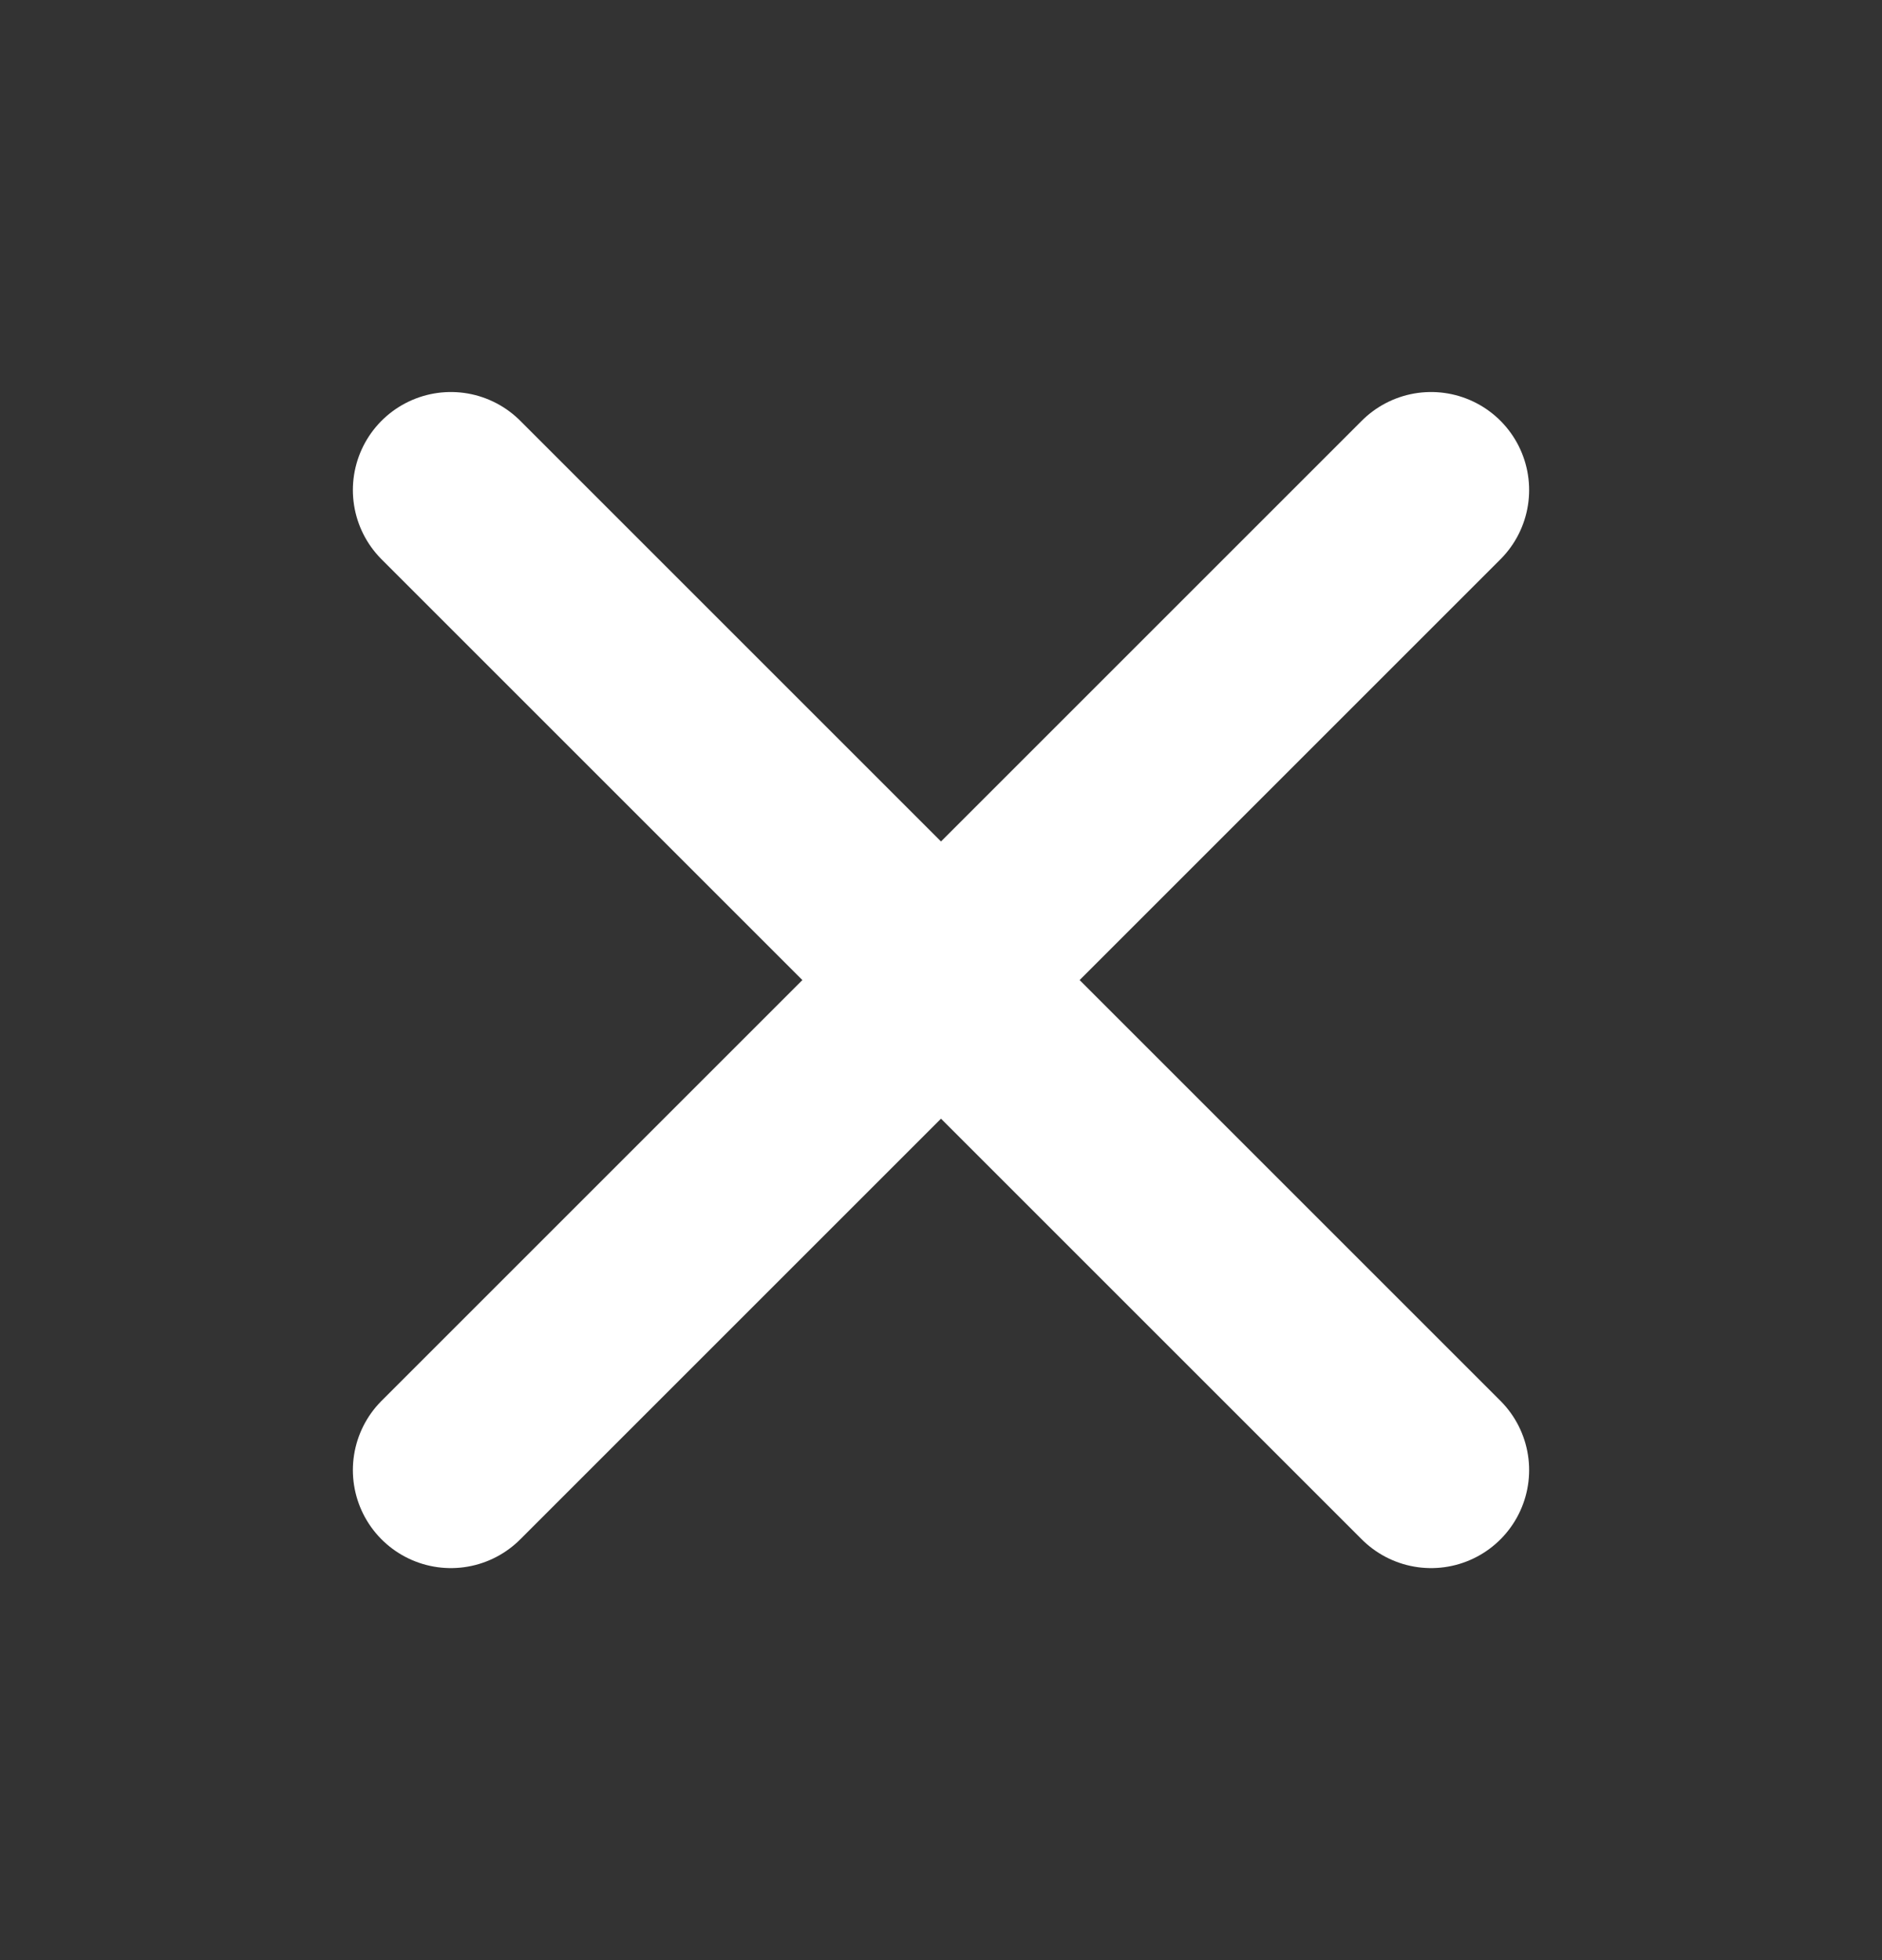
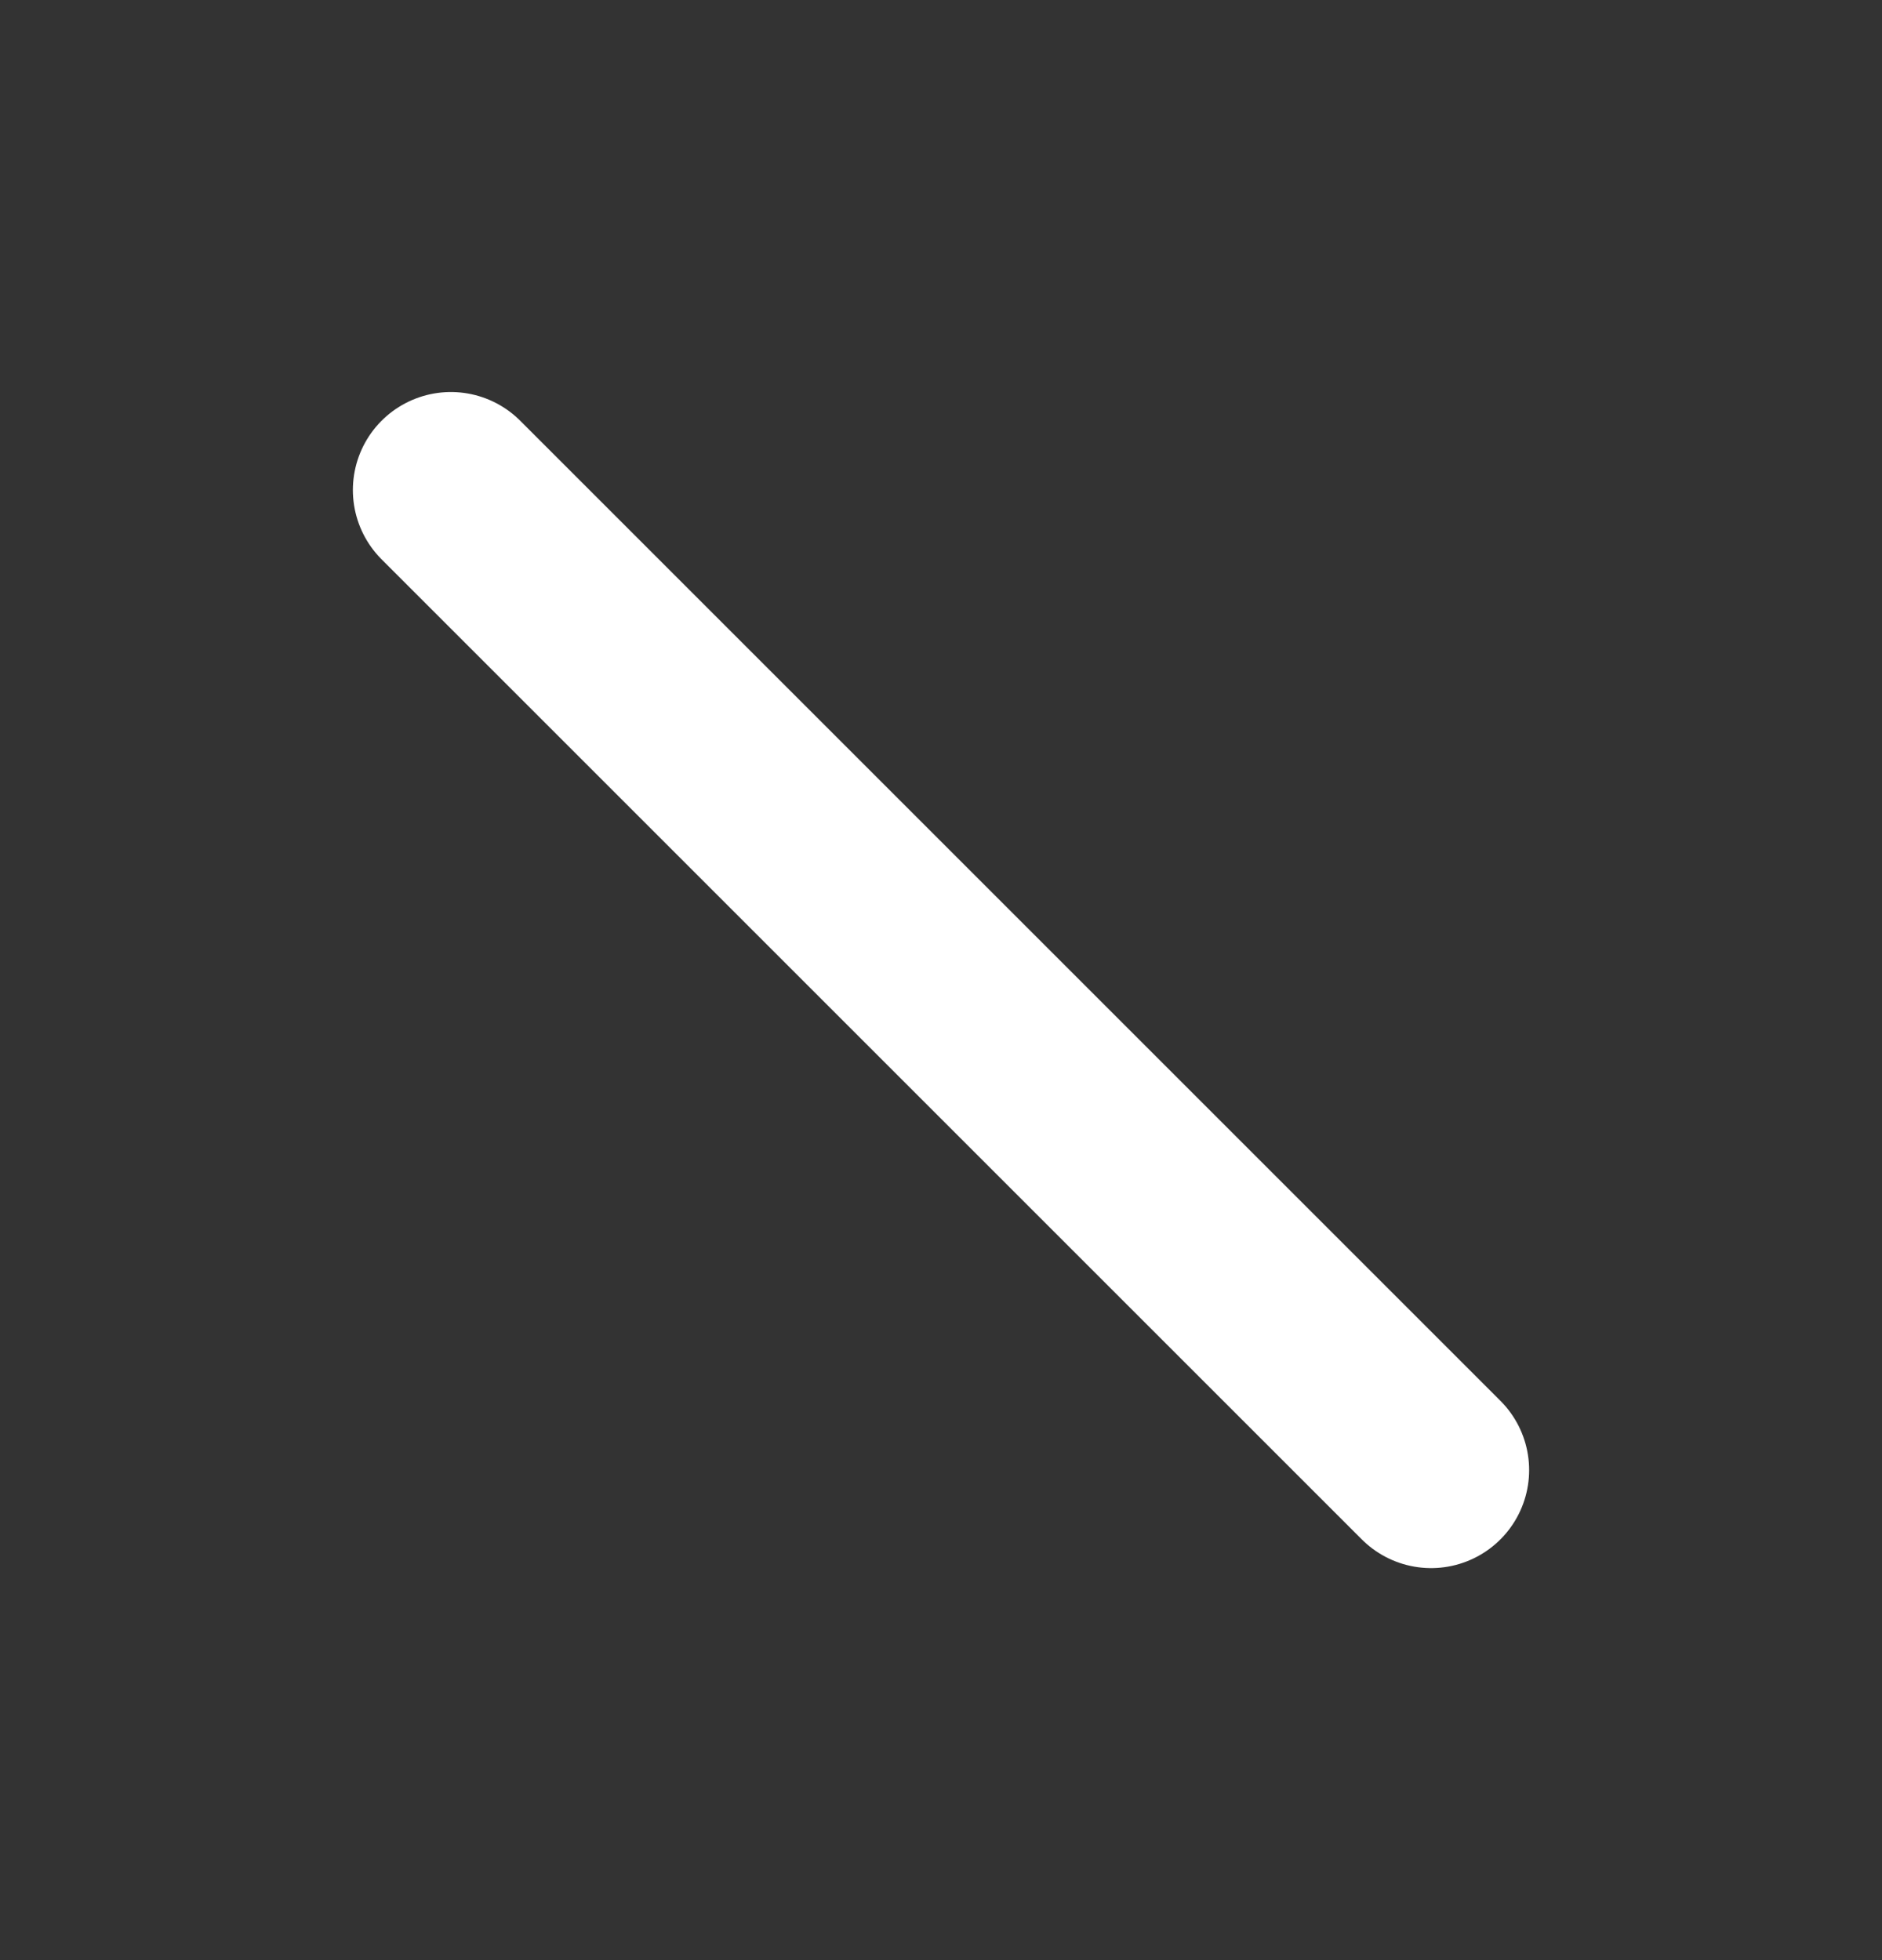
<svg xmlns="http://www.w3.org/2000/svg" width="24" height="25" viewBox="0 0 24 25" fill="none">
  <rect x="0" y="0" width="24" height="25" fill="#333333" stroke="none" />
  <path d="M5.75 6.25L18.25 18.75" stroke="white" stroke-width="2.5" stroke-linecap="round" stroke-linejoin="round" />
-   <path d="M5.75 18.75L18.25 6.25" stroke="white" stroke-width="2.5" stroke-linecap="round" stroke-linejoin="round" />
</svg>